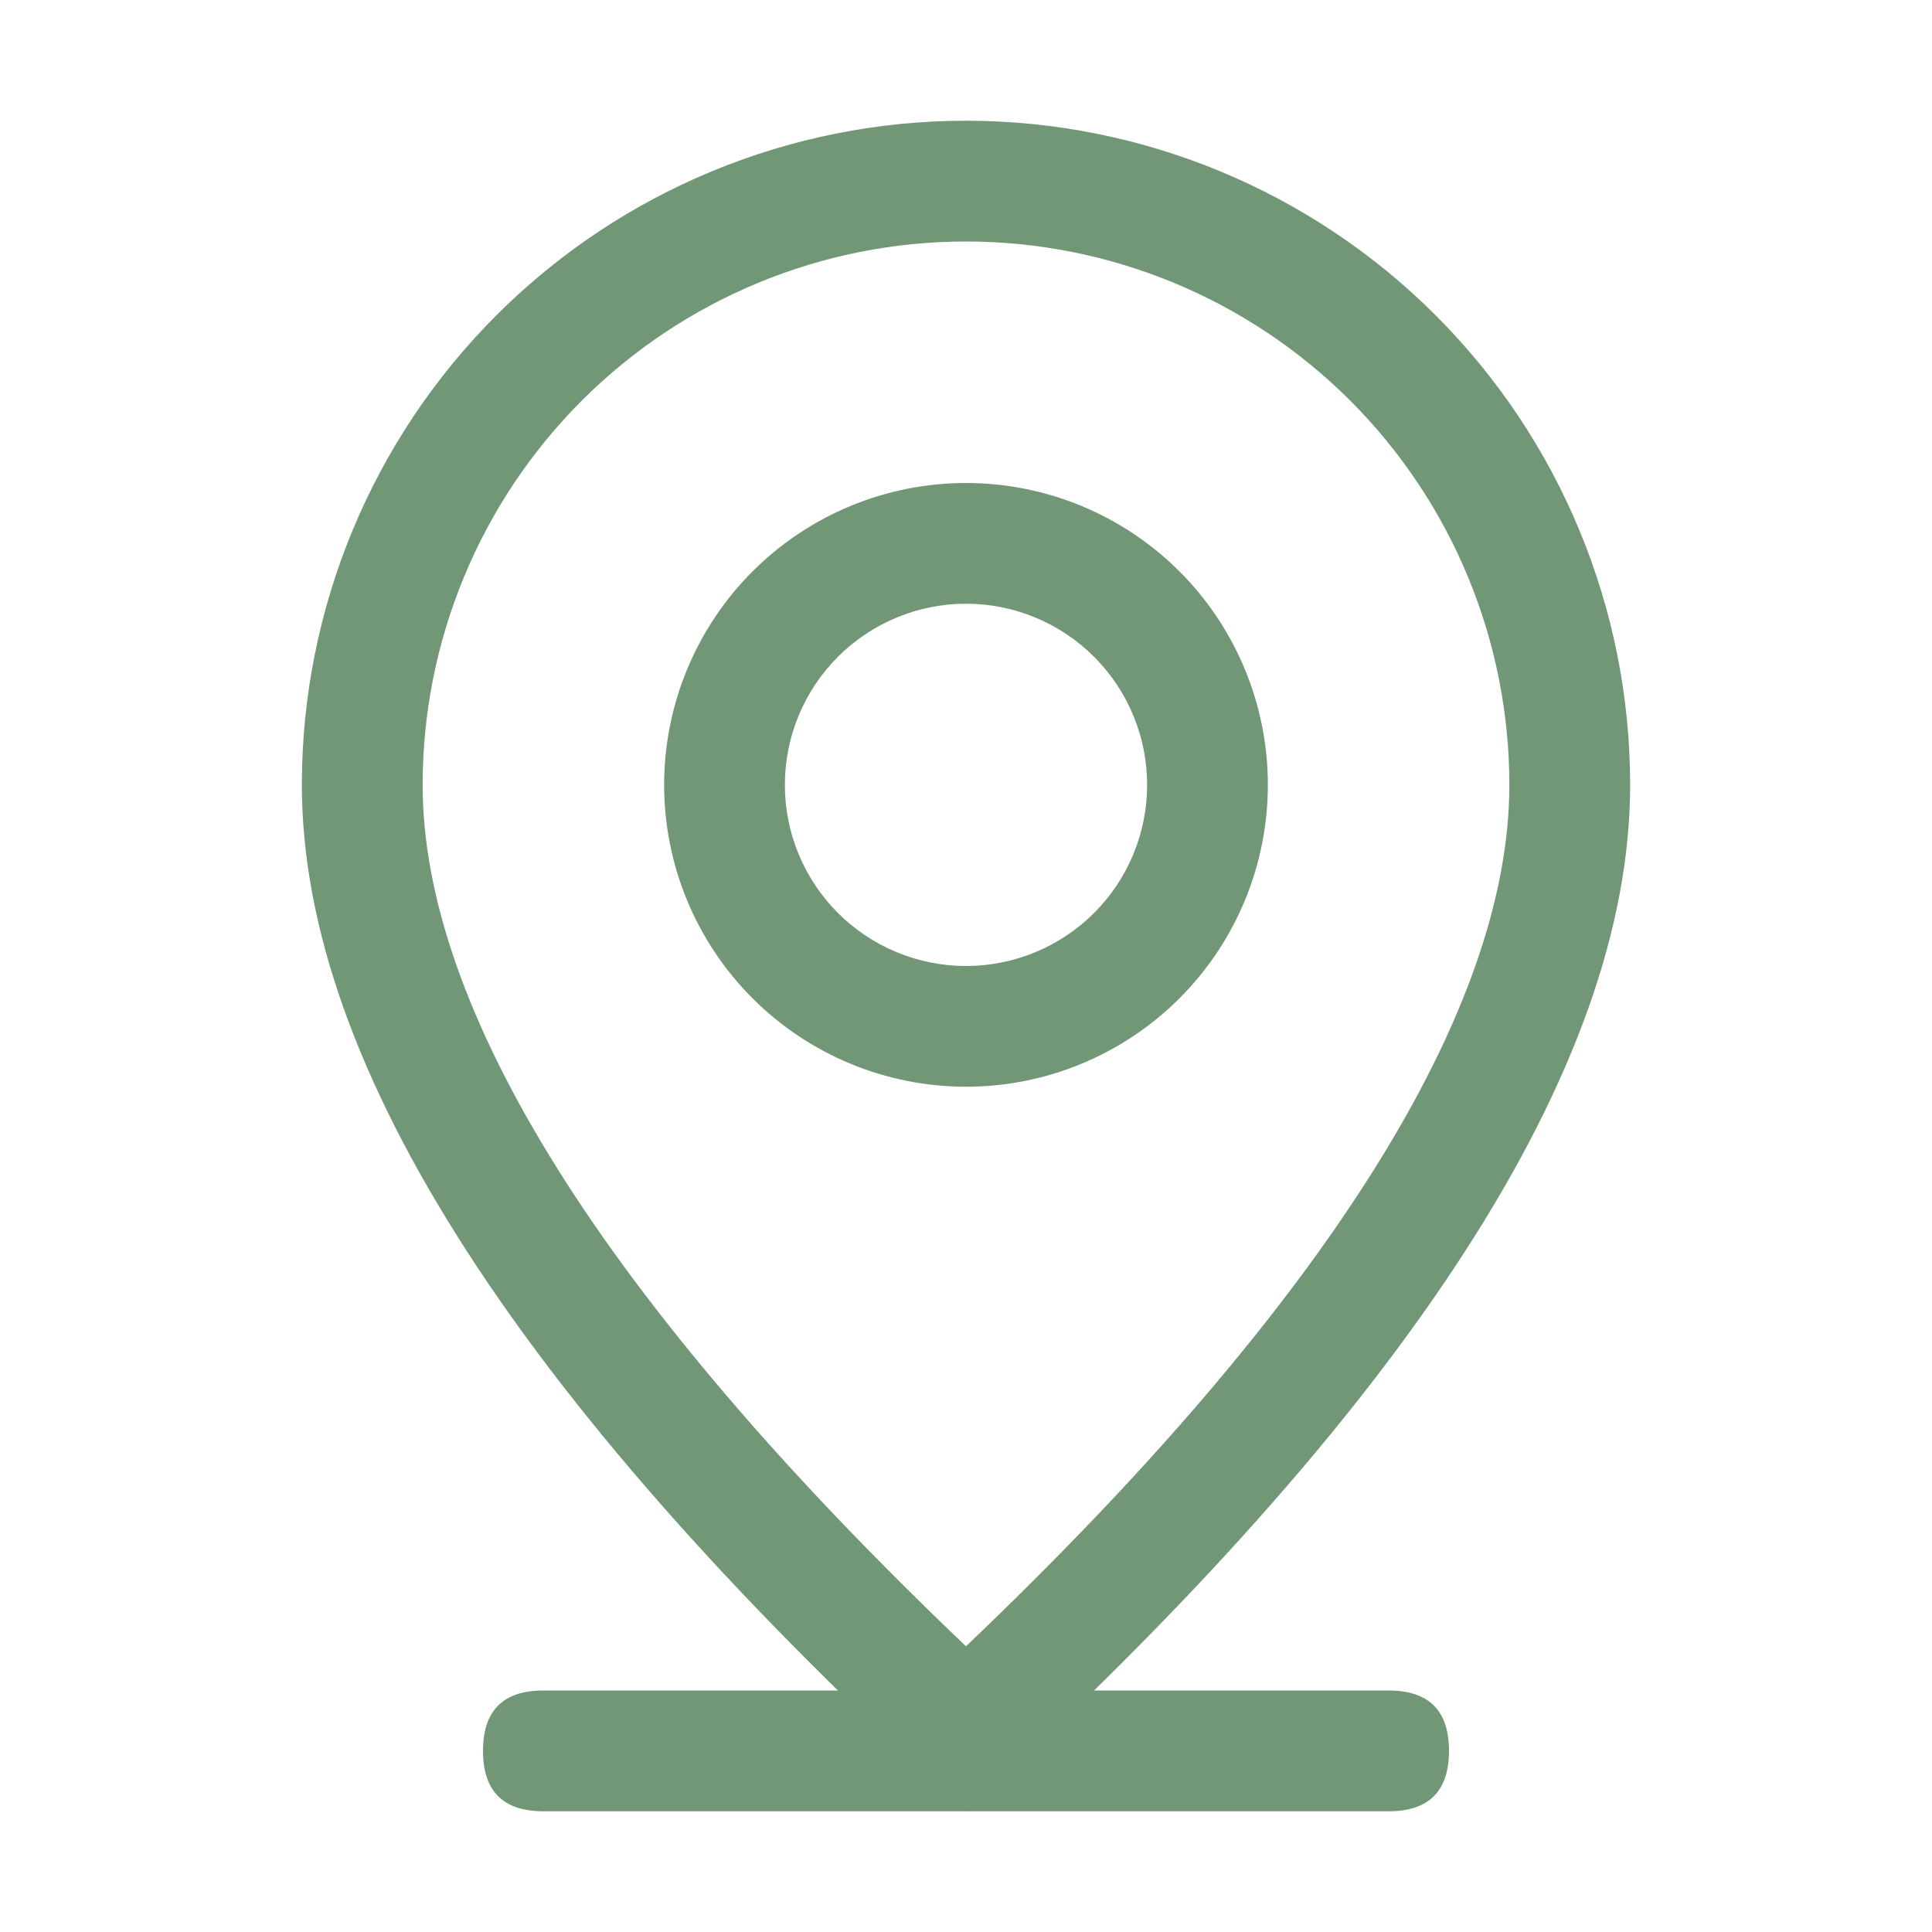
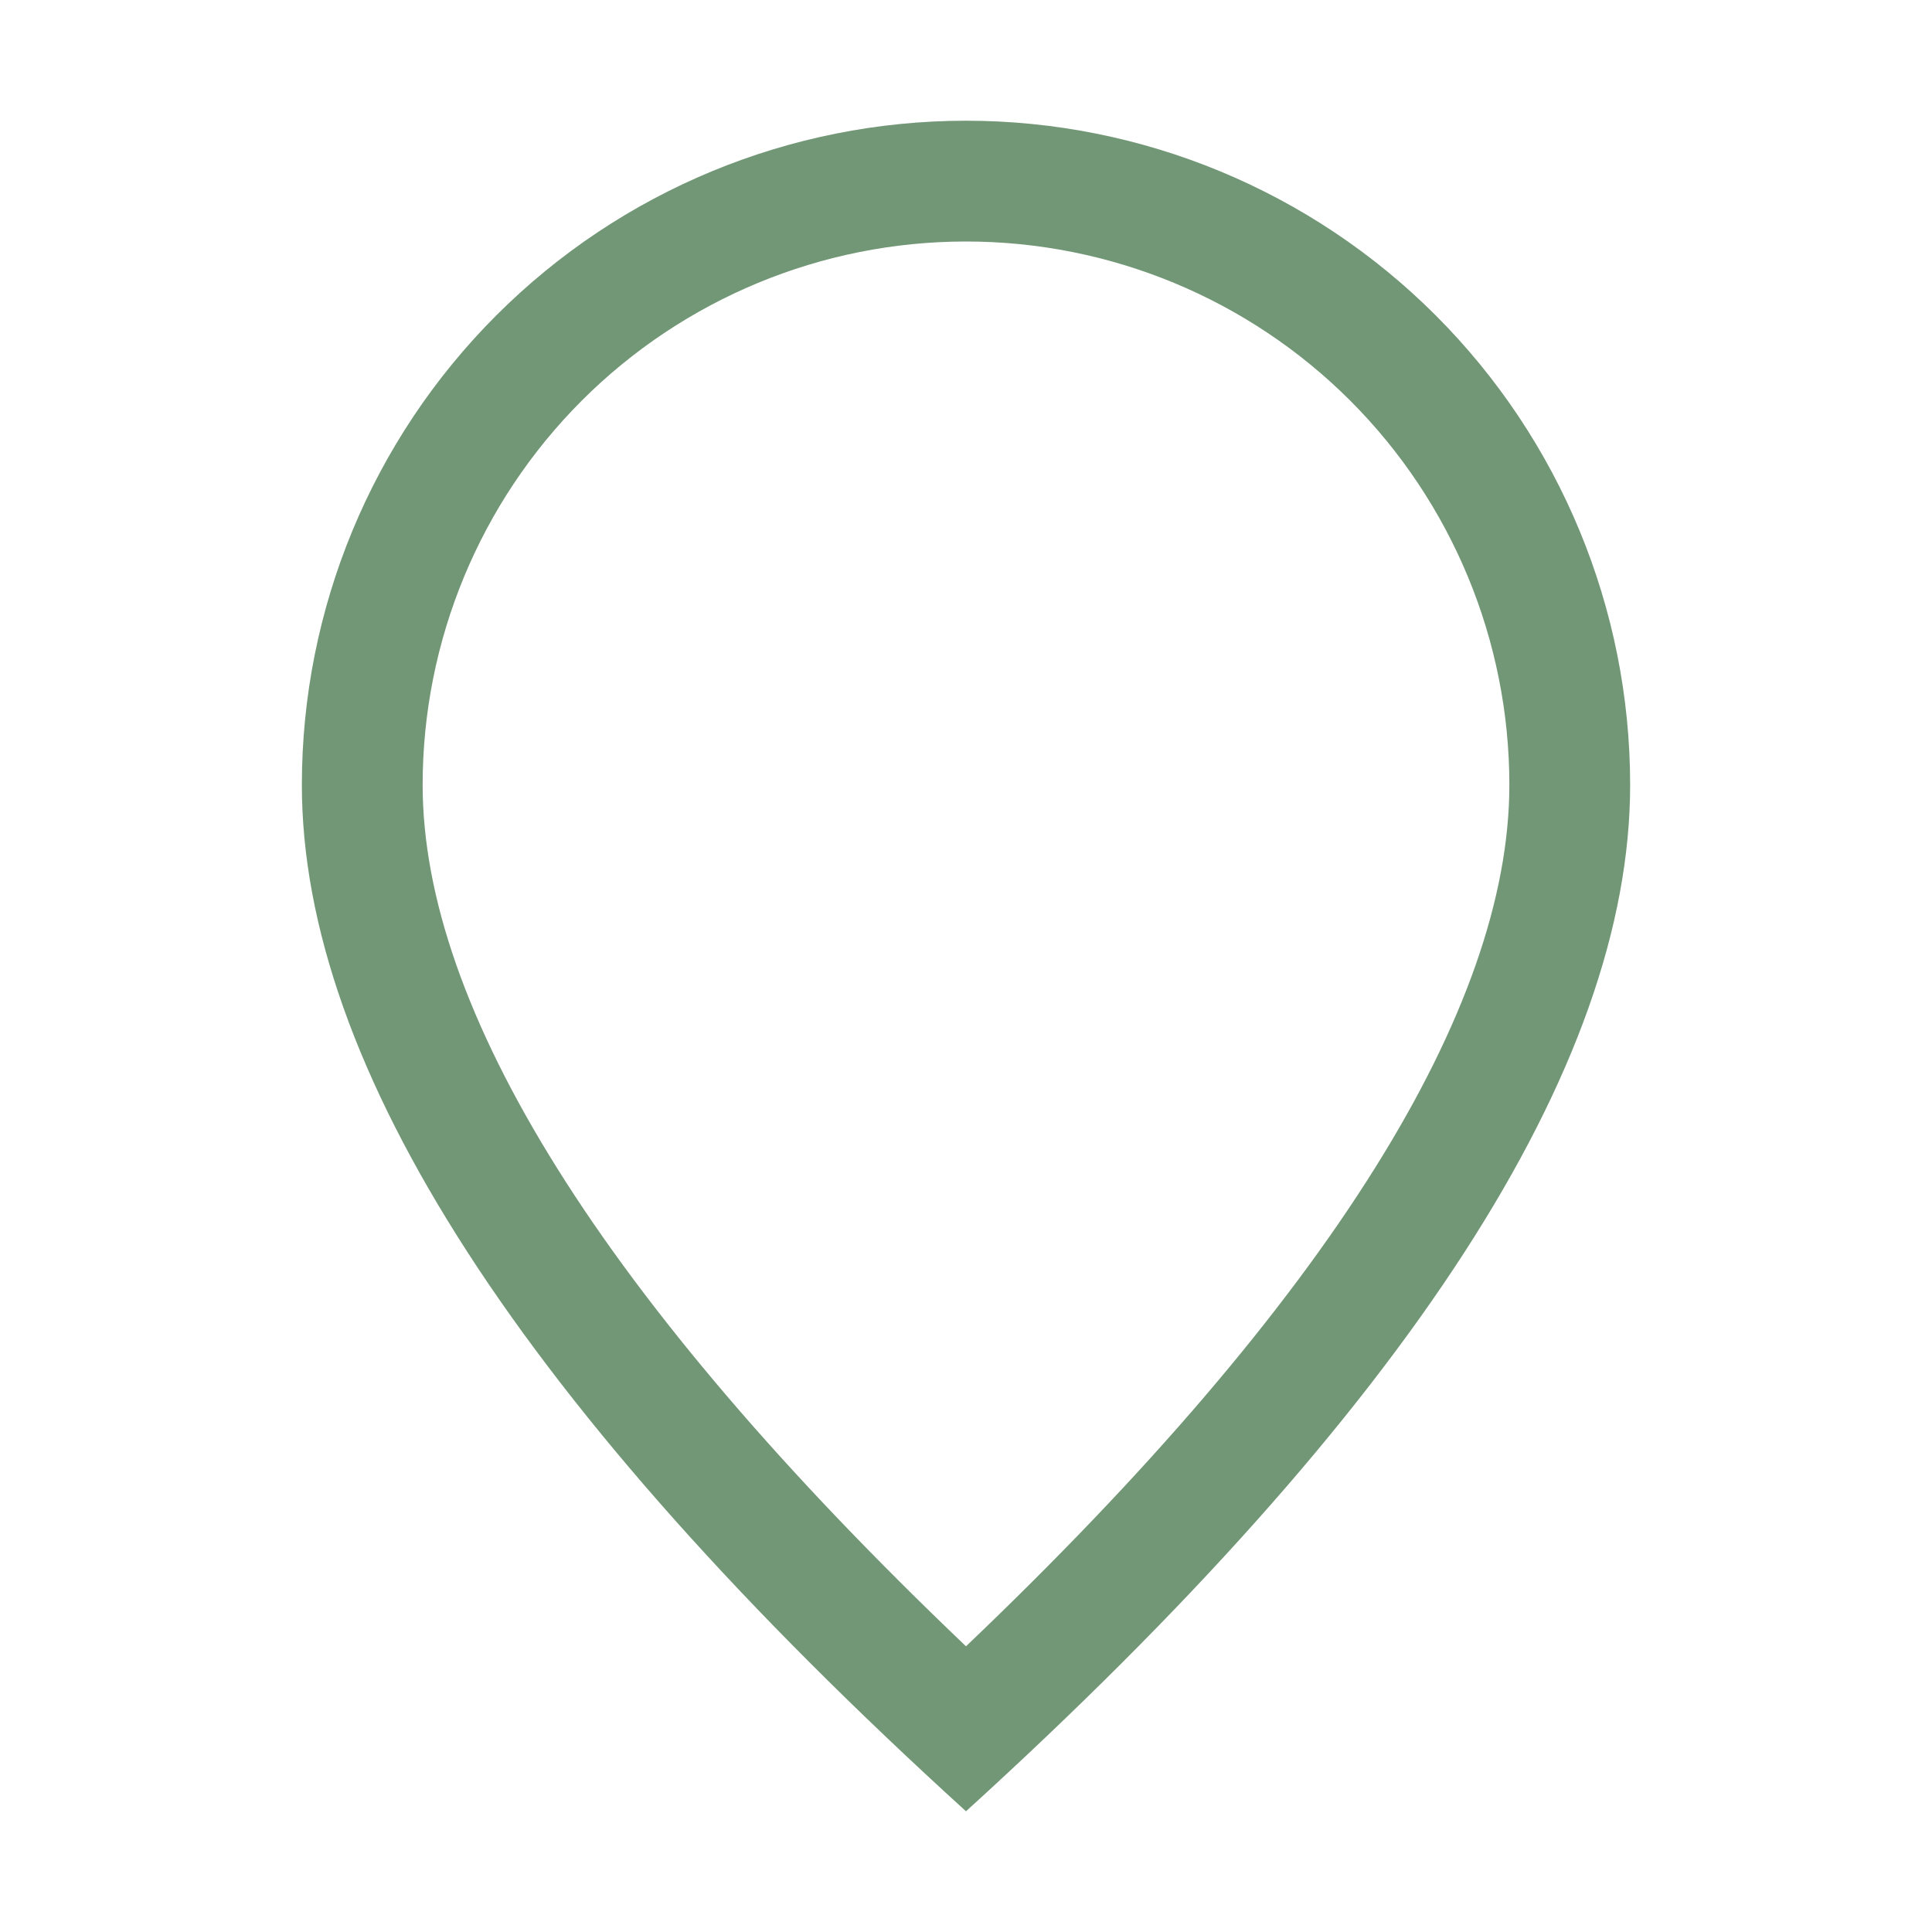
<svg xmlns="http://www.w3.org/2000/svg" width="33" height="33" viewBox="0 0 33 33" fill="none">
-   <path d="M9.281 28.875H23.719C24.406 28.875 24.75 29.219 24.75 29.906C24.75 30.594 24.406 30.938 23.719 30.938H9.281C8.594 30.938 8.25 30.594 8.25 29.906C8.25 29.219 8.594 28.875 9.281 28.875Z" fill="#729776" />
  <path d="M25.781 13.406C25.781 10.945 24.803 8.584 23.063 6.843C21.322 5.103 18.962 4.125 16.5 4.125C14.039 4.125 11.678 5.103 9.937 6.843C8.197 8.584 7.219 10.945 7.219 13.406C7.219 17.214 10.265 22.176 16.5 28.12C22.735 22.176 25.781 17.214 25.781 13.406ZM16.5 30.938C8.937 24.063 5.156 18.218 5.156 13.406C5.156 10.398 6.351 7.512 8.479 5.385C10.606 3.258 13.492 2.062 16.5 2.062C19.509 2.062 22.394 3.258 24.521 5.385C26.649 7.512 27.844 10.398 27.844 13.406C27.844 18.218 24.063 24.063 16.5 30.938Z" fill="#729776" />
-   <path d="M16.5 16.5C17.32 16.5 18.107 16.174 18.688 15.594C19.268 15.014 19.594 14.227 19.594 13.406C19.594 12.586 19.268 11.799 18.688 11.219C18.107 10.638 17.32 10.312 16.5 10.312C15.68 10.312 14.893 10.638 14.312 11.219C13.732 11.799 13.406 12.586 13.406 13.406C13.406 14.227 13.732 15.014 14.312 15.594C14.893 16.174 15.68 16.5 16.5 16.5V16.5ZM16.5 18.562C15.133 18.562 13.821 18.019 12.854 17.052C11.887 16.085 11.344 14.774 11.344 13.406C11.344 12.039 11.887 10.727 12.854 9.76C13.821 8.793 15.133 8.25 16.5 8.25C17.867 8.25 19.179 8.793 20.146 9.76C21.113 10.727 21.656 12.039 21.656 13.406C21.656 14.774 21.113 16.085 20.146 17.052C19.179 18.019 17.867 18.562 16.5 18.562Z" fill="#729776" />
</svg>